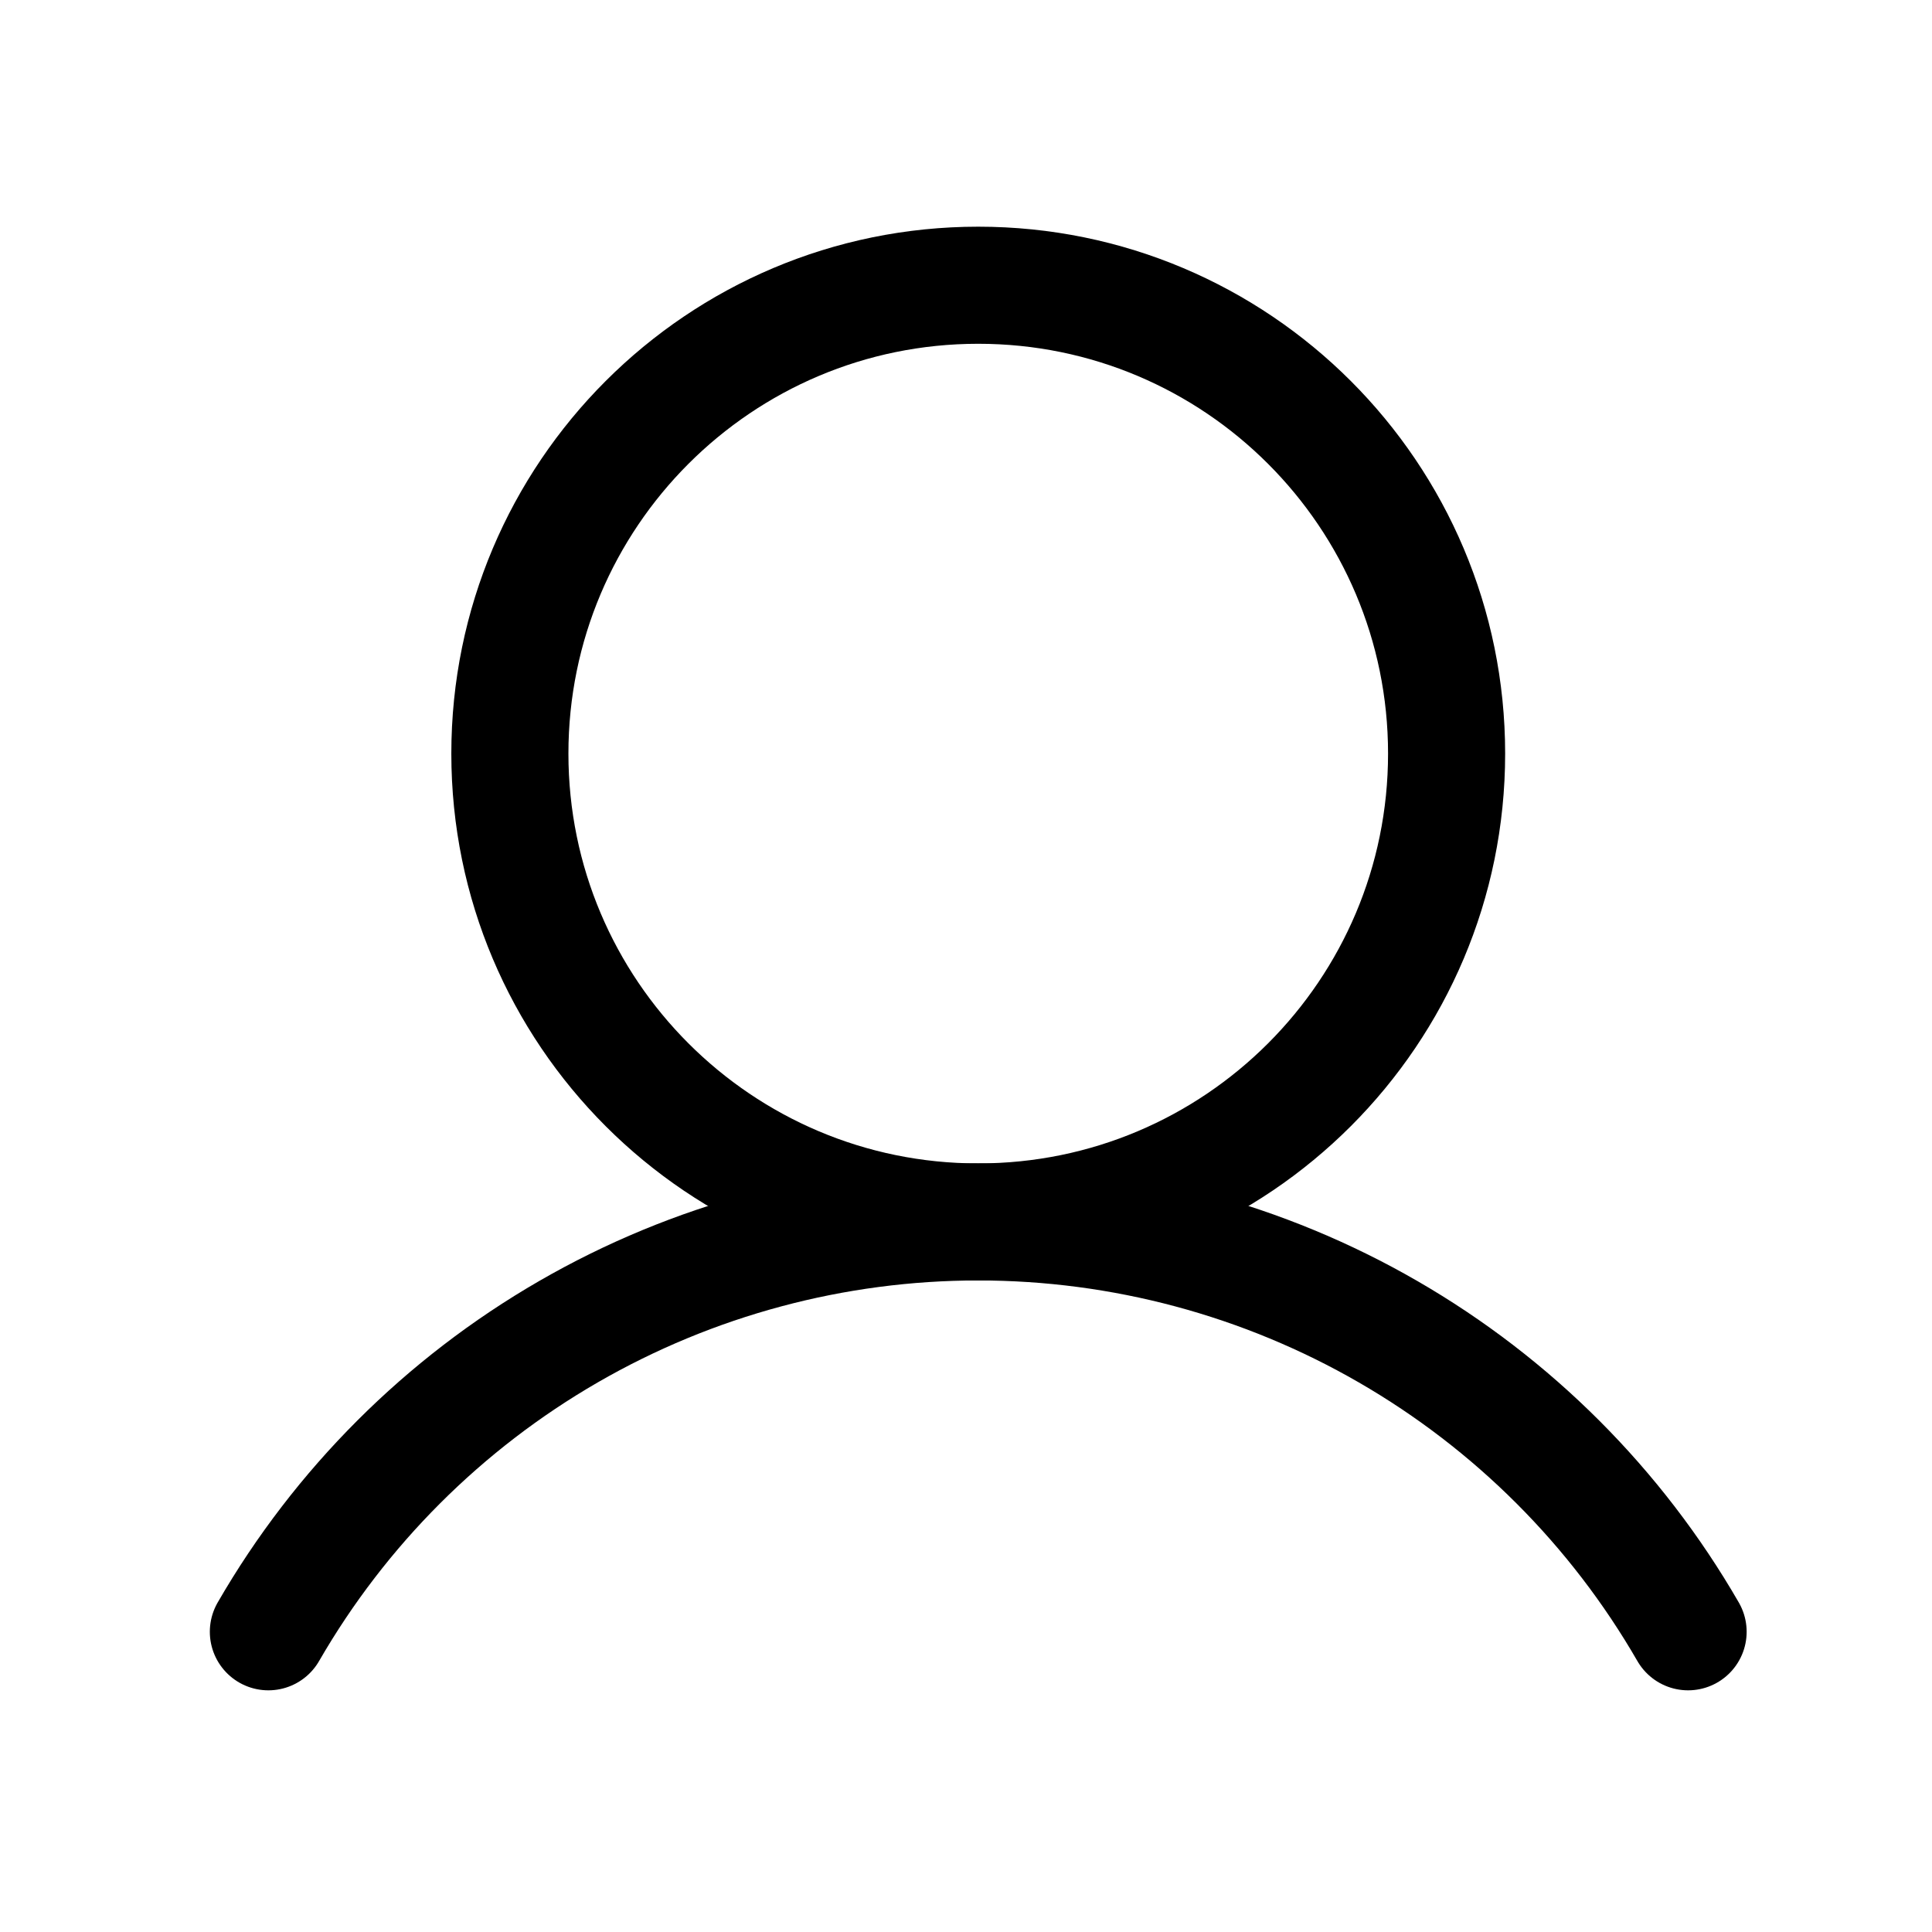
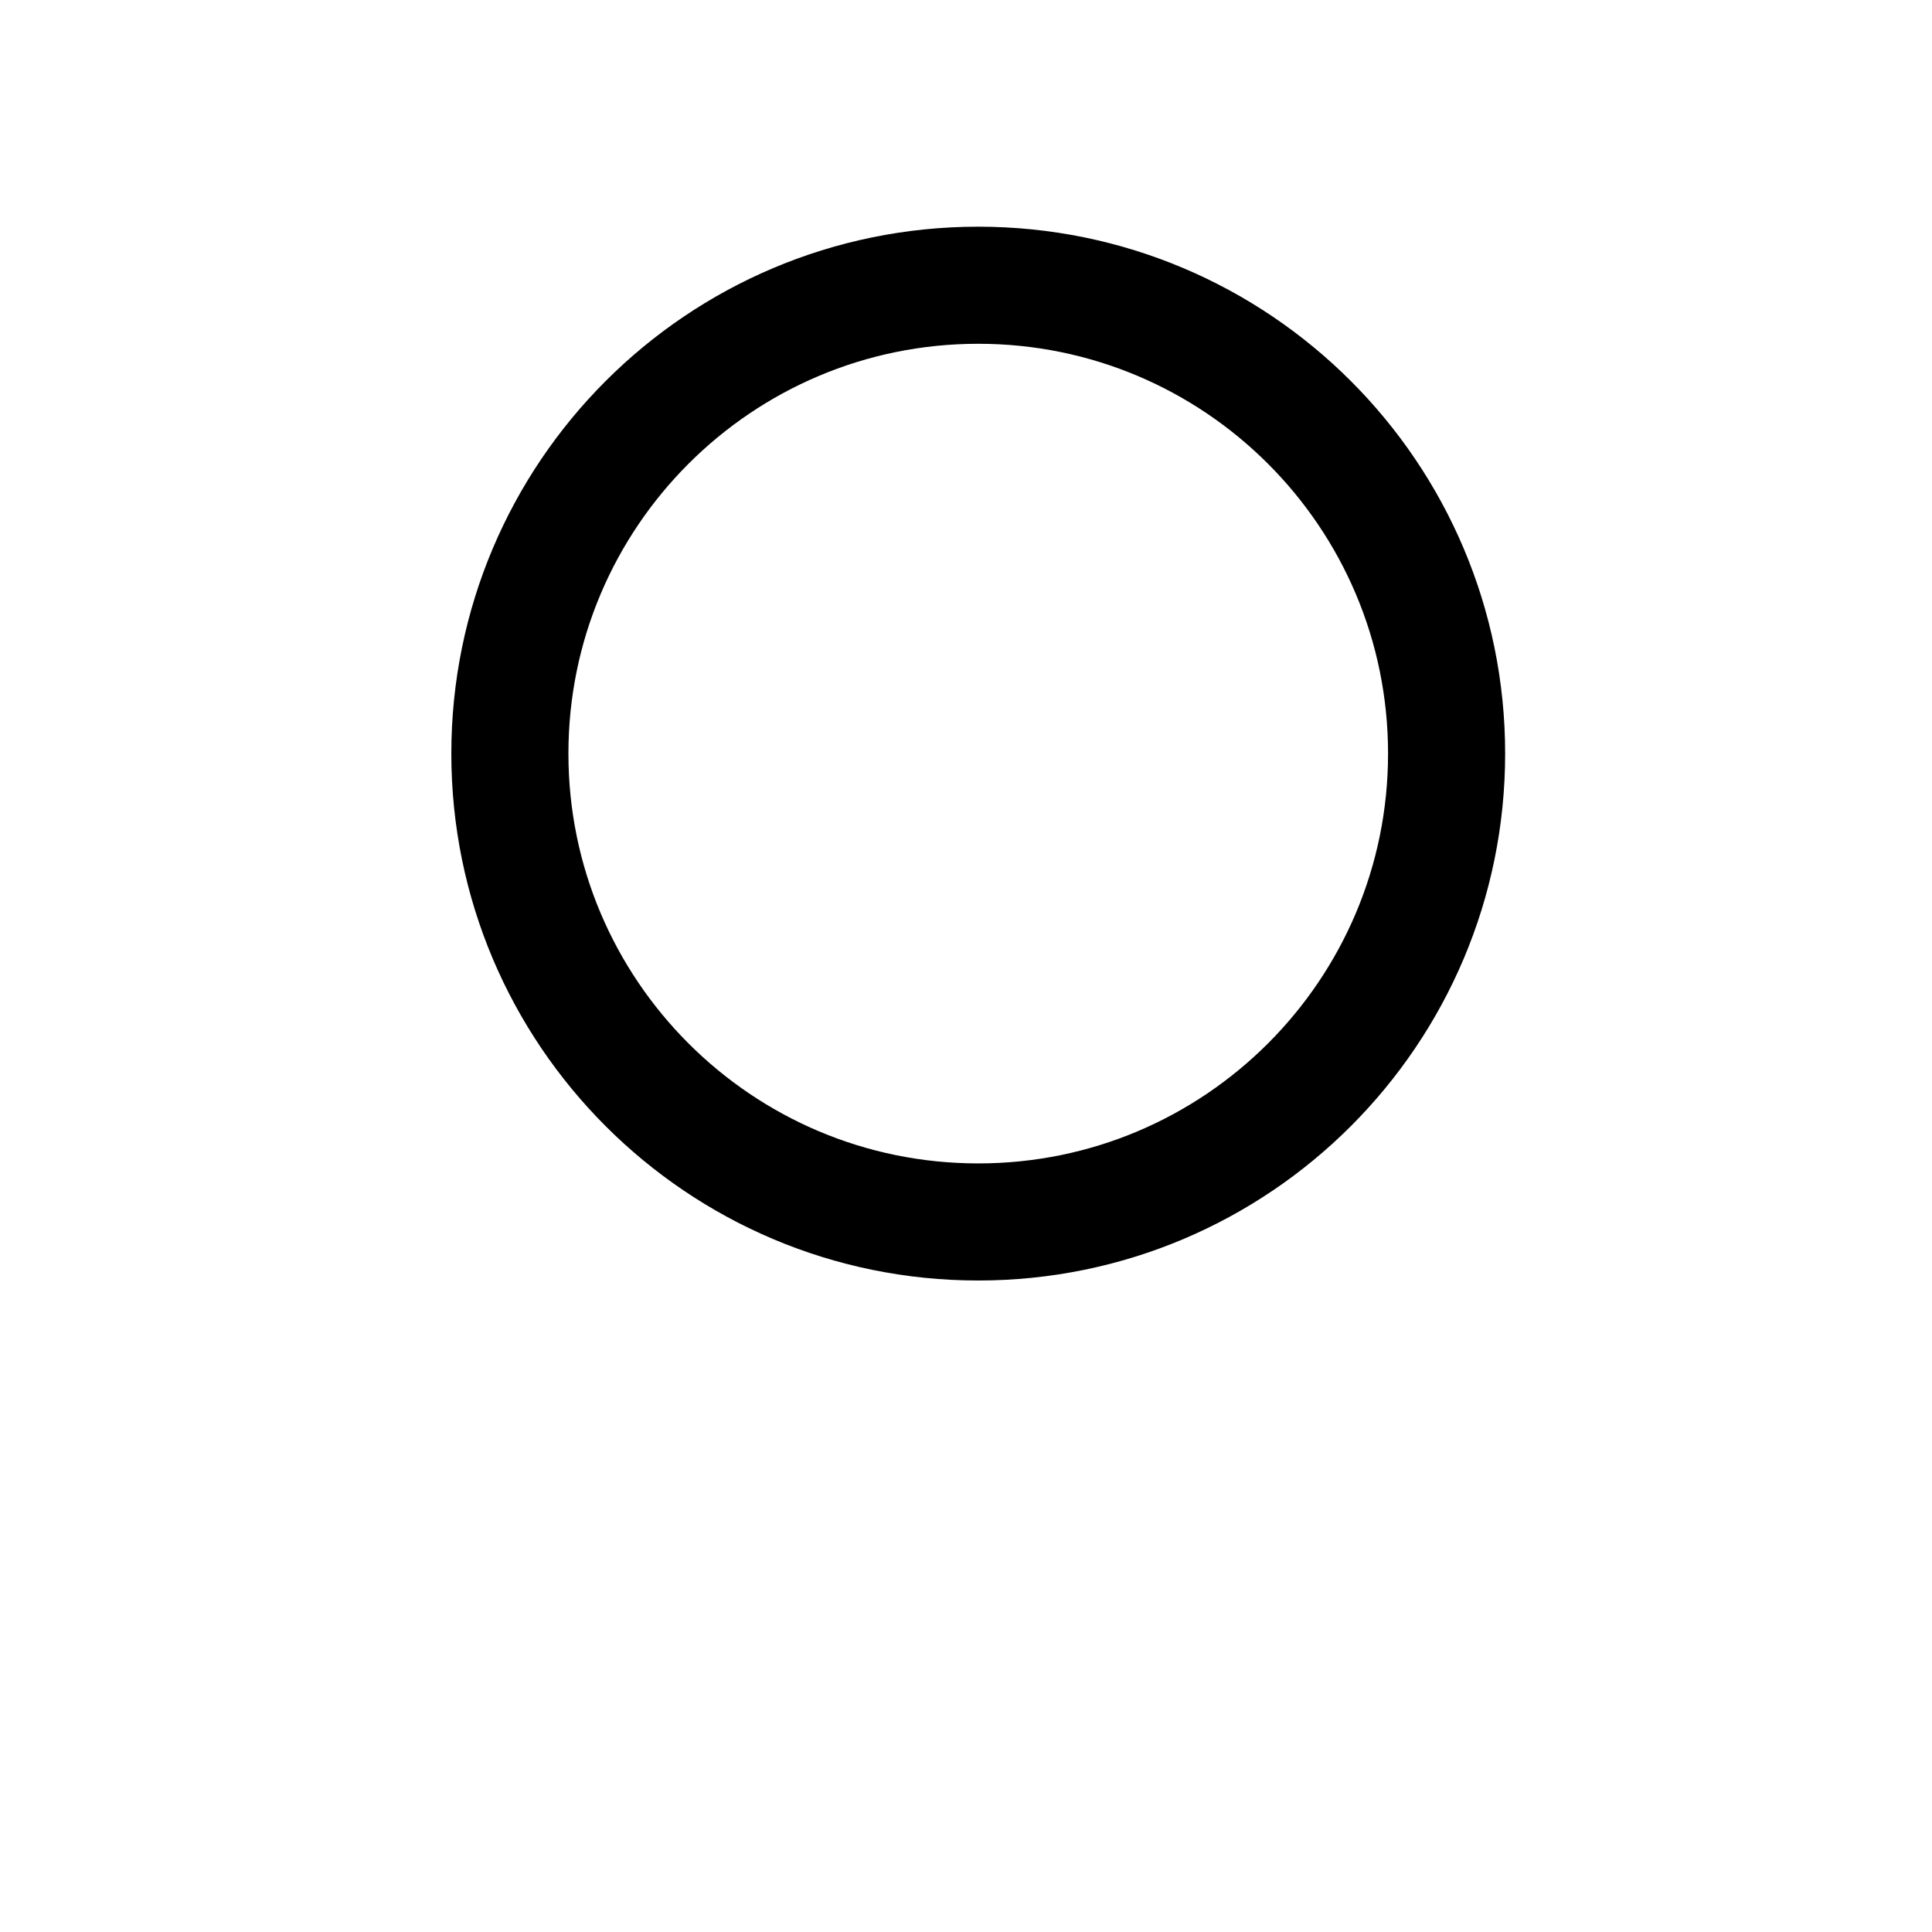
<svg xmlns="http://www.w3.org/2000/svg" width="22" height="22" viewBox="0 0 33 33" fill="none">
  <path d="M16.709 20.872C21.128 20.872 24.709 17.29 24.709 12.872C24.709 8.454 21.128 4.872 16.709 4.872C12.291 4.872 8.709 8.454 8.709 12.872C8.709 17.29 12.291 20.872 16.709 20.872Z" stroke="black" stroke-width="2" stroke-miterlimit="10" />
-   <path d="M4.584 27.872C5.813 25.743 7.581 23.976 9.709 22.747C11.837 21.518 14.252 20.871 16.709 20.871C19.167 20.871 21.582 21.518 23.71 22.747C25.838 23.976 27.606 25.743 28.834 27.872" stroke="black" stroke-width="2" stroke-linecap="round" stroke-linejoin="round" />
</svg>